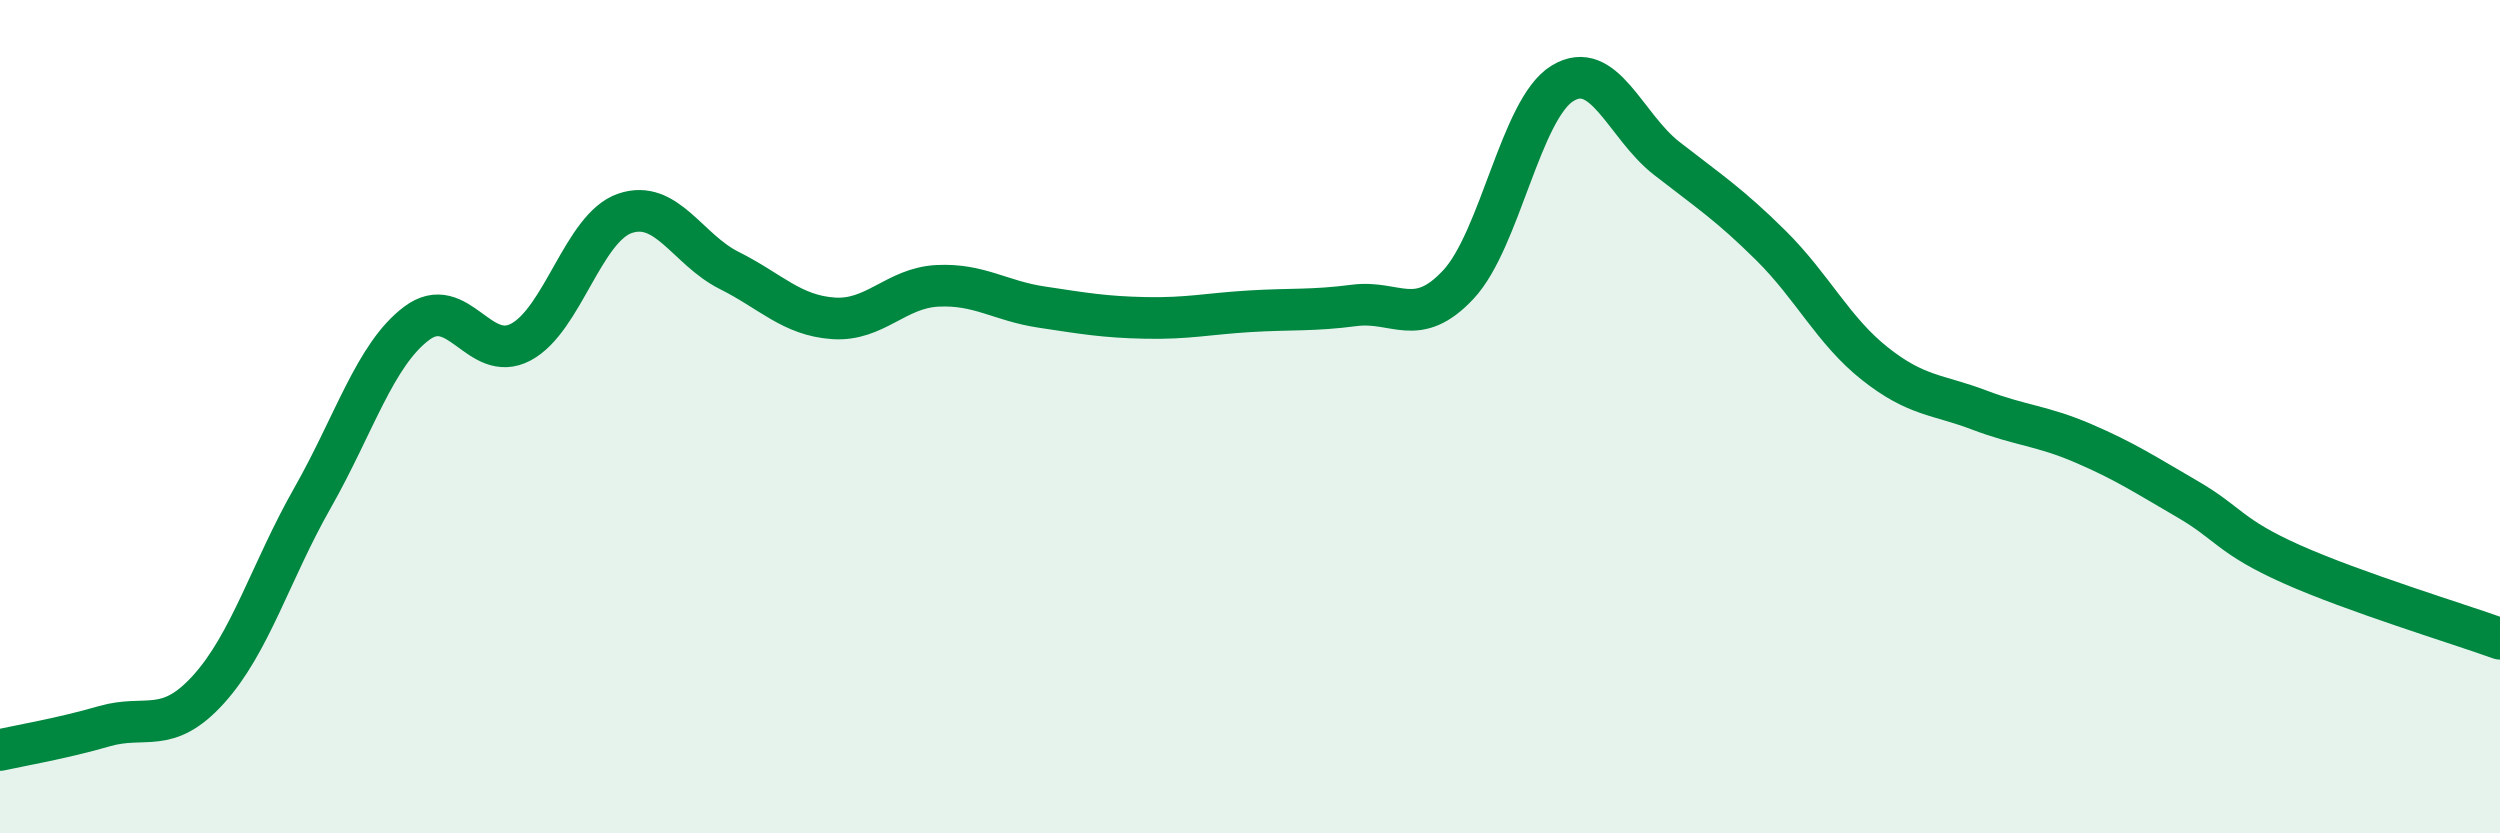
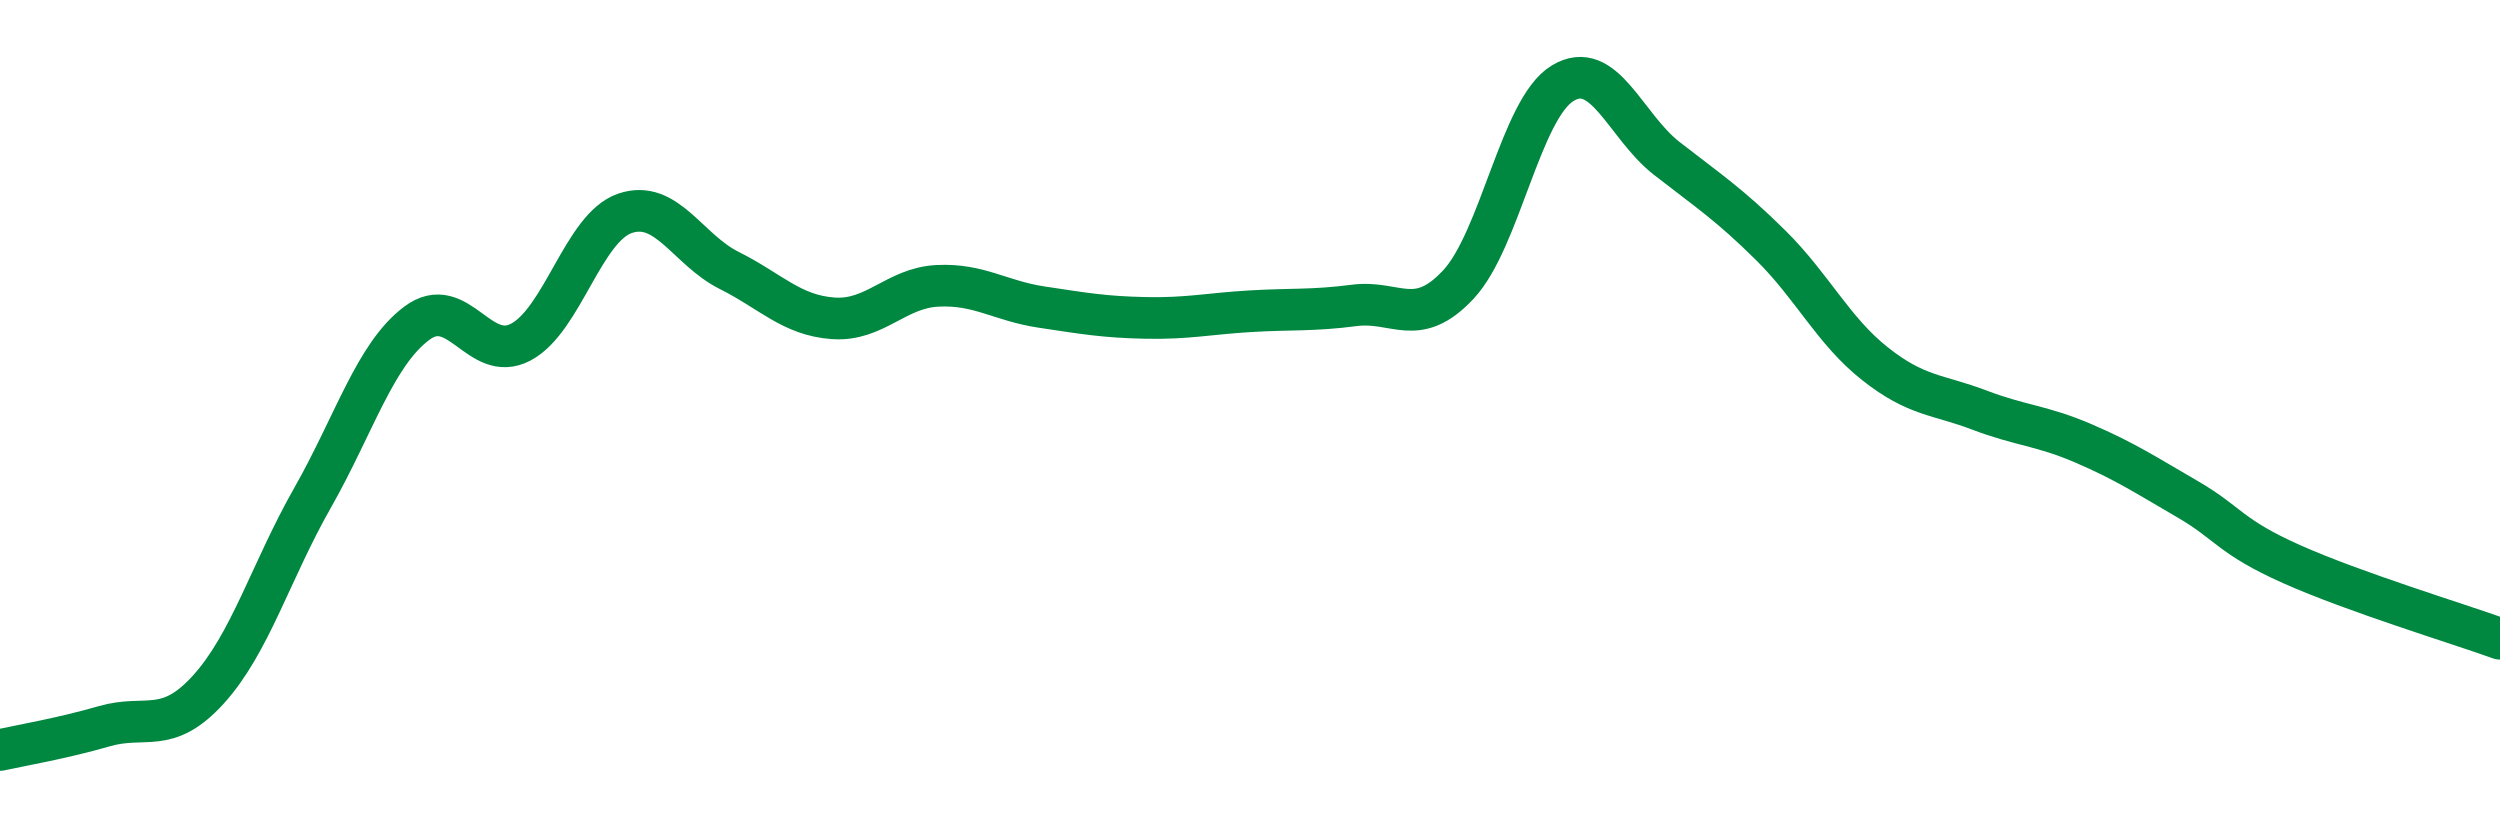
<svg xmlns="http://www.w3.org/2000/svg" width="60" height="20" viewBox="0 0 60 20">
-   <path d="M 0,18 C 0.5,17.89 1.5,17.72 2.5,17.43 C 3.5,17.14 4,17.65 5,16.55 C 6,15.45 6.5,13.71 7.5,11.95 C 8.5,10.19 9,8.51 10,7.76 C 11,7.01 11.5,8.74 12.5,8.21 C 13.5,7.68 14,5.46 15,5.12 C 16,4.78 16.5,5.99 17.5,6.49 C 18.5,6.99 19,7.57 20,7.64 C 21,7.71 21.5,6.91 22.5,6.86 C 23.5,6.81 24,7.22 25,7.37 C 26,7.52 26.5,7.61 27.5,7.63 C 28.5,7.65 29,7.53 30,7.47 C 31,7.41 31.5,7.46 32.5,7.33 C 33.5,7.2 34,7.9 35,6.83 C 36,5.76 36.5,2.61 37.5,2 C 38.5,1.39 39,3.02 40,3.8 C 41,4.58 41.5,4.9 42.5,5.89 C 43.5,6.88 44,7.94 45,8.73 C 46,9.52 46.5,9.46 47.5,9.84 C 48.5,10.22 49,10.21 50,10.64 C 51,11.07 51.5,11.4 52.5,11.98 C 53.5,12.56 53.5,12.87 55,13.54 C 56.5,14.21 59,14.97 60,15.33L60 20L0 20Z" fill="#008740" opacity="0.1" stroke-linecap="round" stroke-linejoin="round" />
  <path d="M 0,18 C 0.5,17.89 1.5,17.72 2.5,17.43 C 3.5,17.14 4,17.65 5,16.55 C 6,15.45 6.5,13.71 7.5,11.95 C 8.5,10.19 9,8.51 10,7.76 C 11,7.01 11.5,8.74 12.5,8.21 C 13.5,7.68 14,5.46 15,5.12 C 16,4.78 16.5,5.99 17.5,6.49 C 18.5,6.99 19,7.57 20,7.64 C 21,7.71 21.5,6.91 22.5,6.86 C 23.5,6.81 24,7.22 25,7.37 C 26,7.52 26.5,7.61 27.5,7.63 C 28.5,7.65 29,7.53 30,7.47 C 31,7.41 31.5,7.46 32.5,7.33 C 33.5,7.2 34,7.9 35,6.83 C 36,5.76 36.5,2.61 37.5,2 C 38.5,1.39 39,3.02 40,3.8 C 41,4.58 41.5,4.9 42.5,5.89 C 43.5,6.88 44,7.94 45,8.73 C 46,9.52 46.5,9.46 47.5,9.84 C 48.5,10.22 49,10.21 50,10.64 C 51,11.07 51.5,11.4 52.5,11.98 C 53.5,12.56 53.5,12.87 55,13.54 C 56.5,14.21 59,14.97 60,15.33" stroke="#008740" stroke-width="1" fill="none" stroke-linecap="round" stroke-linejoin="round" />
</svg>